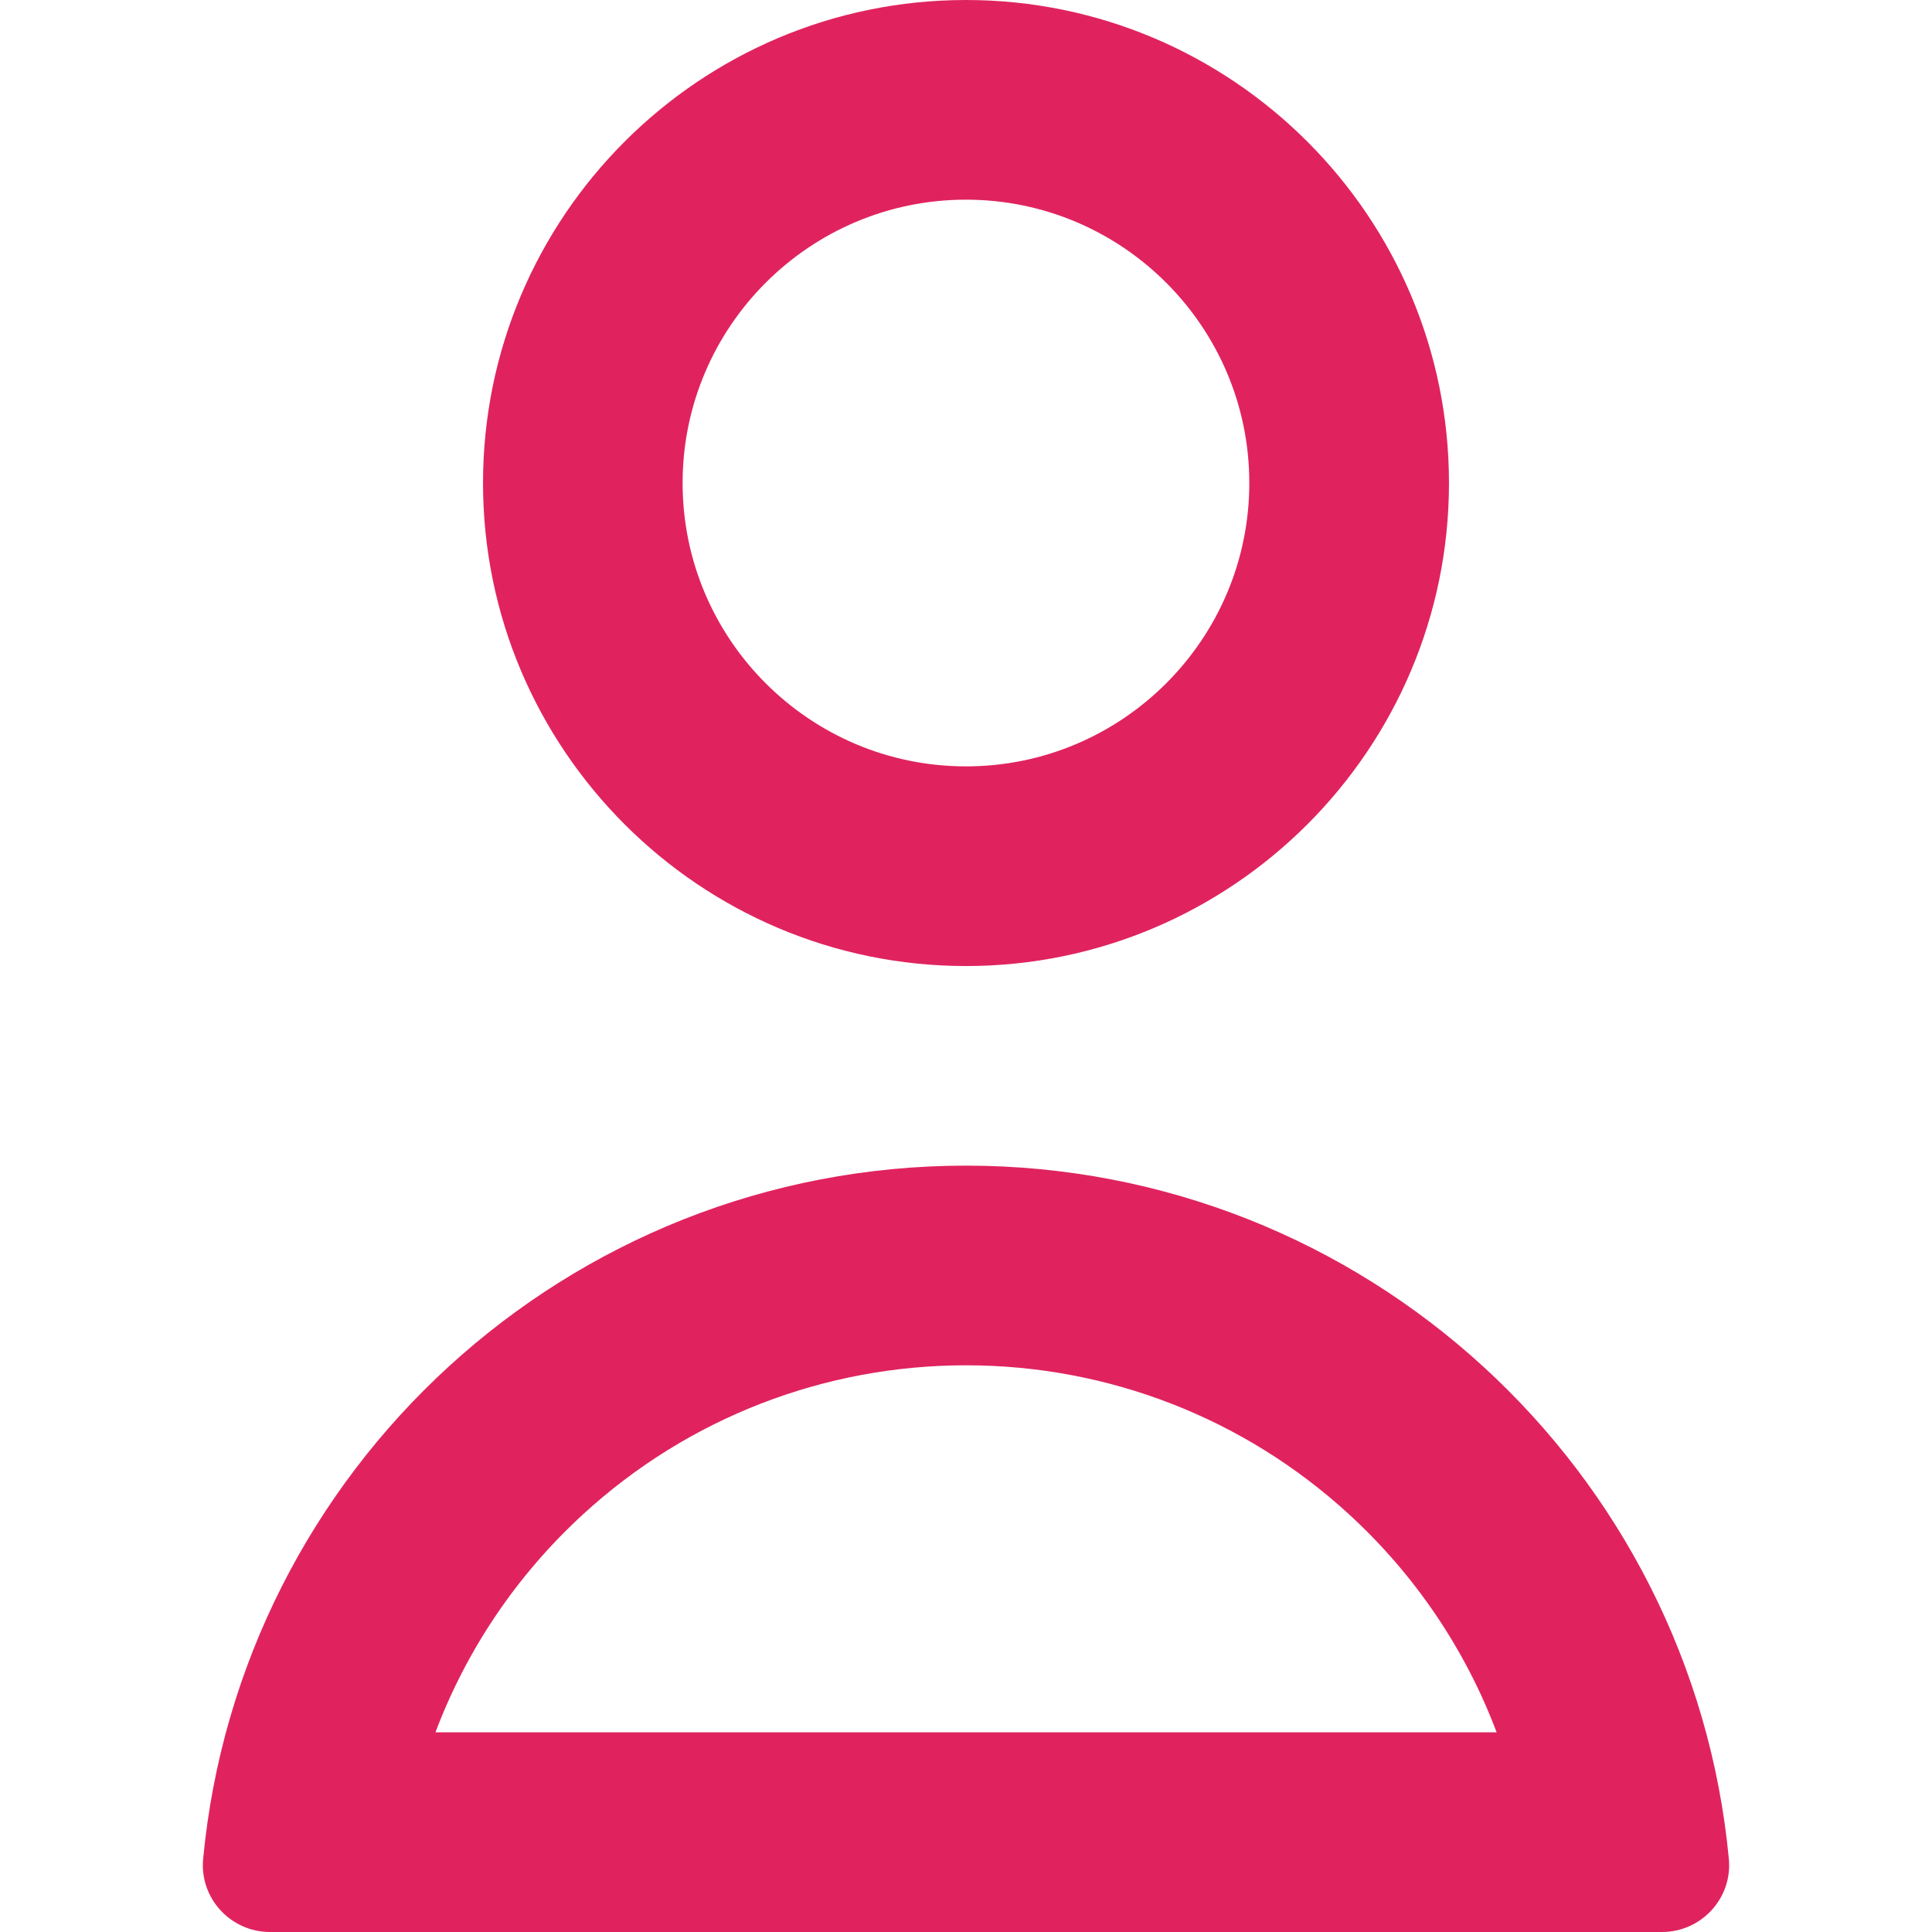
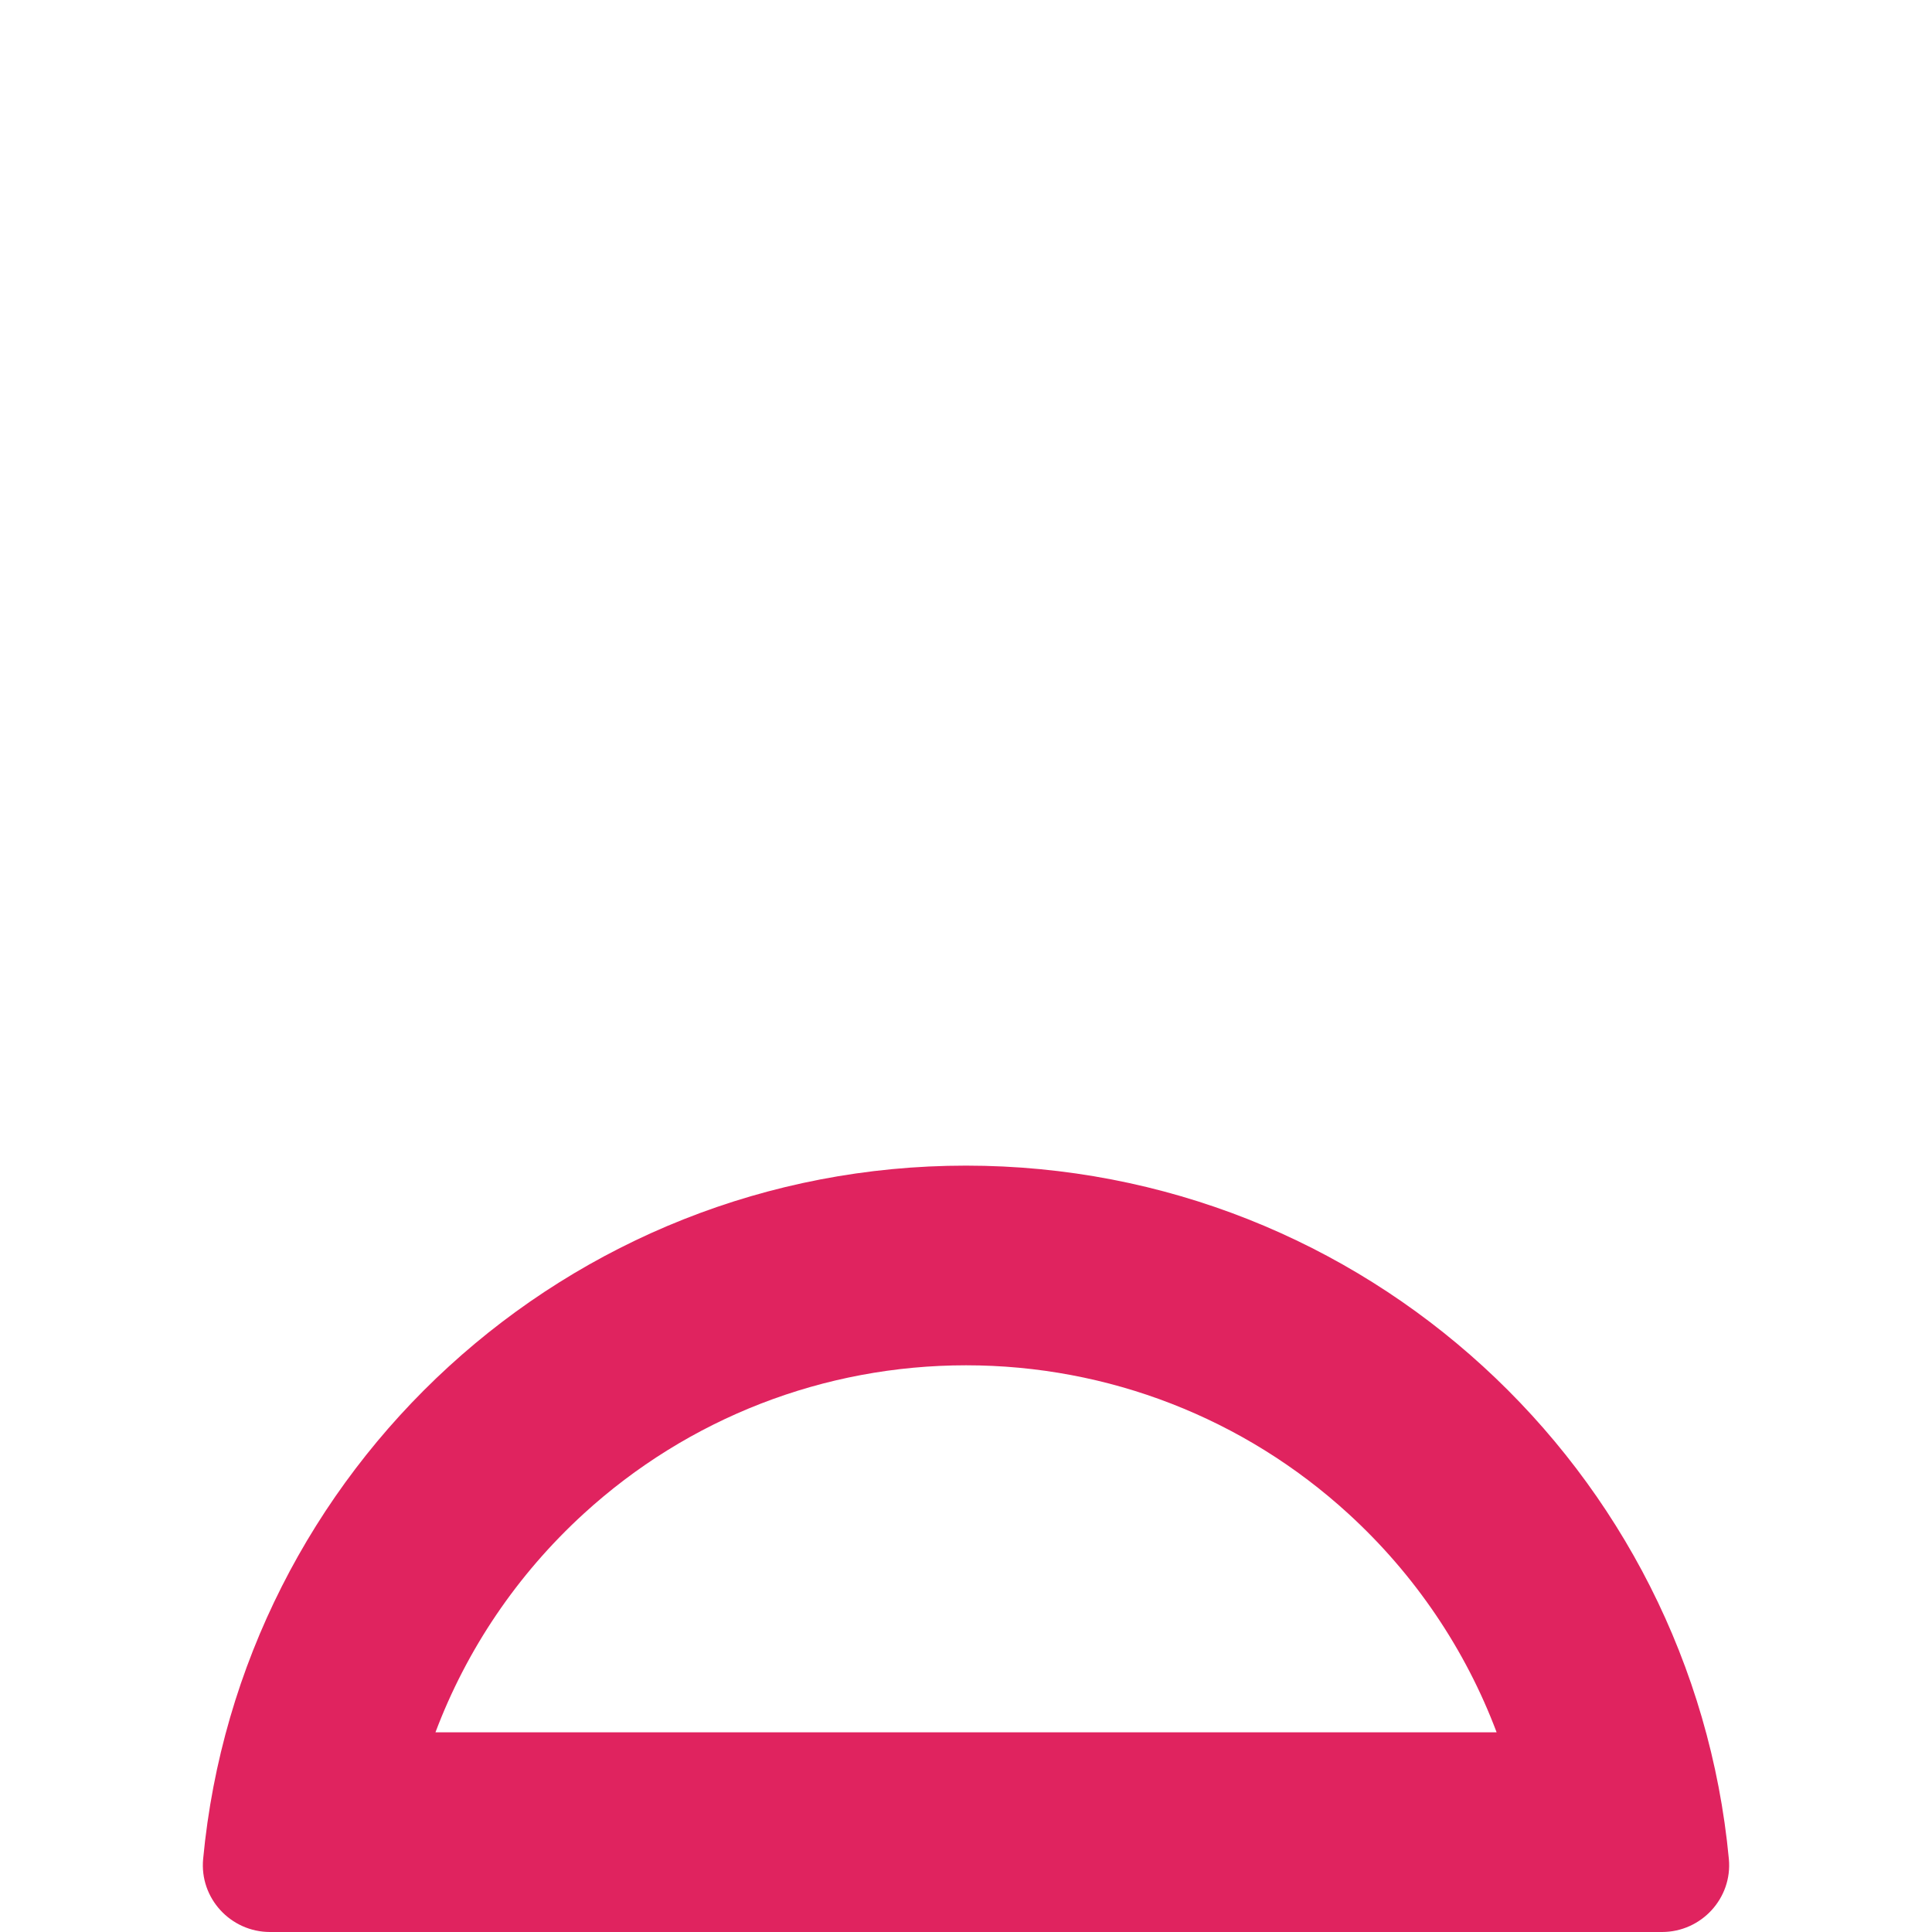
<svg xmlns="http://www.w3.org/2000/svg" viewBox="0 0 227.87 227.87" data-name="Calque 2" id="Calque_2">
  <defs>
    <style>
      .cls-1 {
        fill: none;
      }

      .cls-2 {
        fill: #e0235f;
      }
    </style>
  </defs>
  <g data-name="Calque 1" id="Calque_1-2">
    <rect height="227.87" width="227.87" class="cls-1" />
    <g>
-       <path d="M113.93,113.94c31.41,0,56.97-25.56,56.97-56.97S145.35,0,113.93,0,56.97,25.56,56.97,56.97s25.56,56.97,56.97,56.97Zm0-90.39c18.43,0,33.42,14.99,33.42,33.42s-14.99,33.42-33.42,33.42-33.42-14.99-33.42-33.42,14.99-33.42,33.42-33.42Z" class="cls-2" />
      <path d="M203.91,219.25c-4.34-45.88-42.97-81.77-89.98-81.77S28.29,173.38,23.96,219.25c-.44,4.63,3.24,8.62,7.89,8.62H196.02c4.65,0,8.33-3.99,7.89-8.62Zm-152.55-14.93c3.67-9.75,9.62-18.59,17.48-25.78,12.34-11.29,28.35-17.51,45.1-17.51s32.76,6.22,45.1,17.51c7.86,7.19,13.81,16.03,17.48,25.78H51.36Z" class="cls-2" />
    </g>
  </g>
</svg>